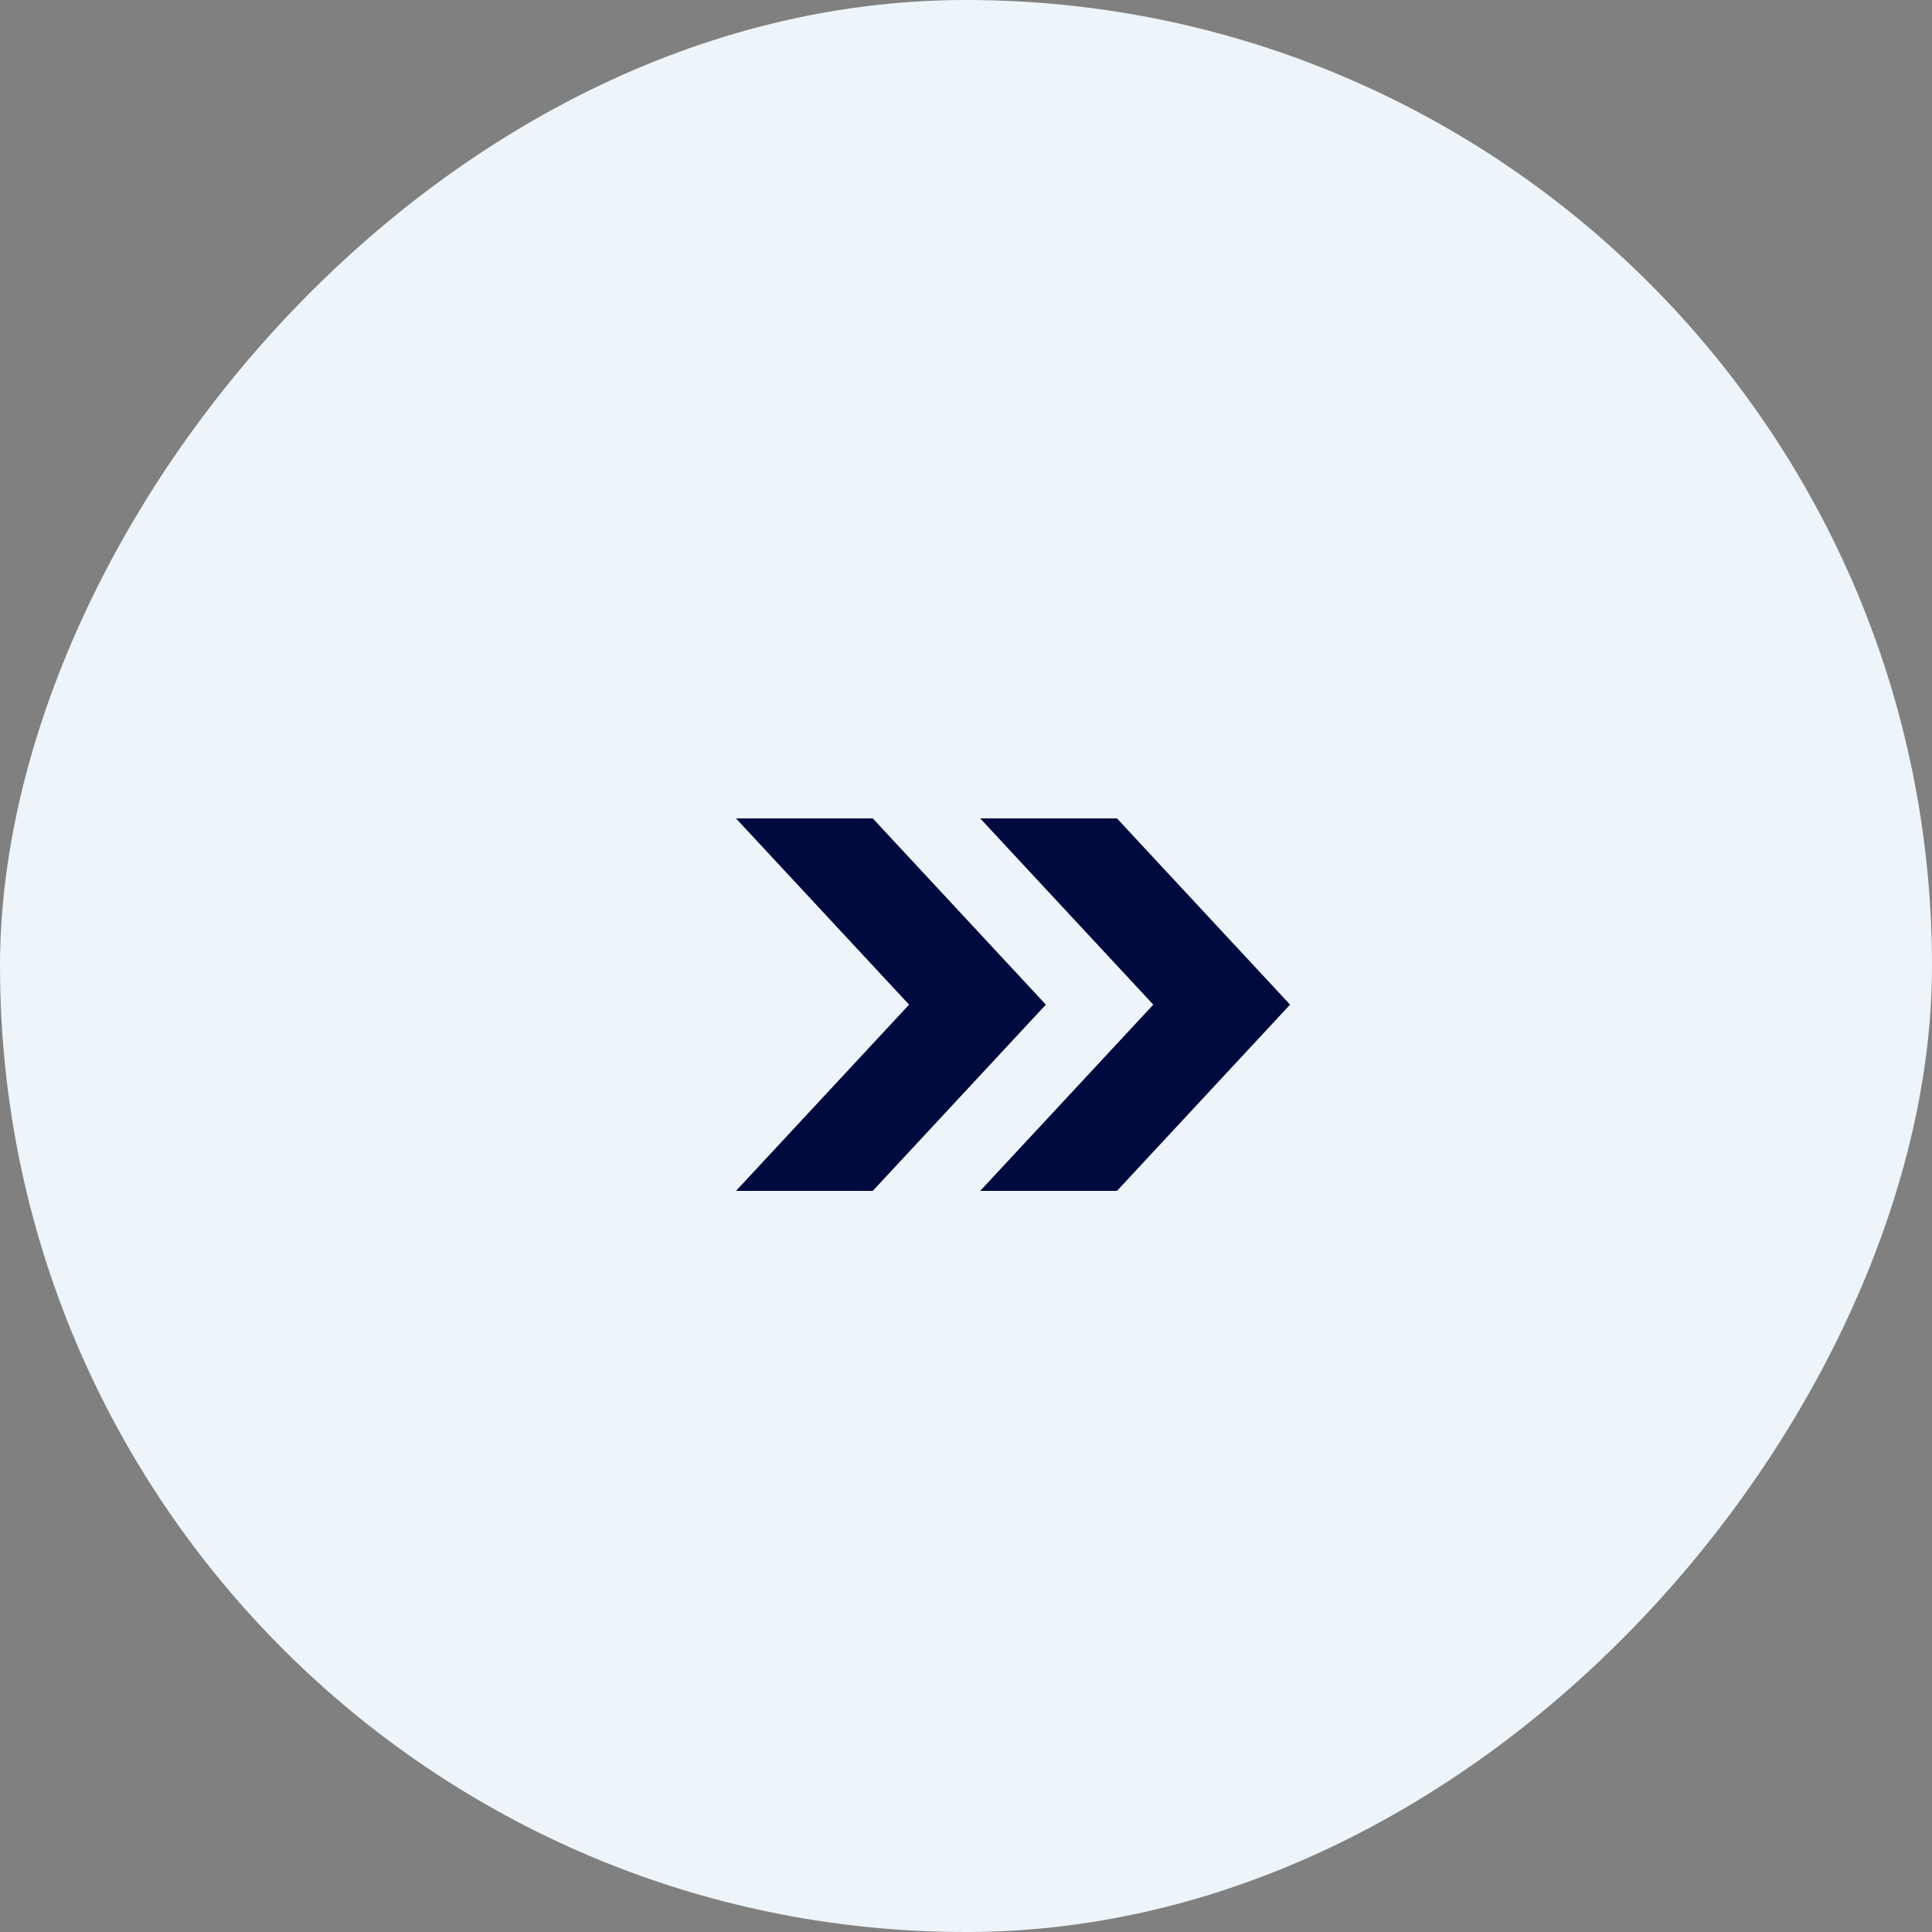
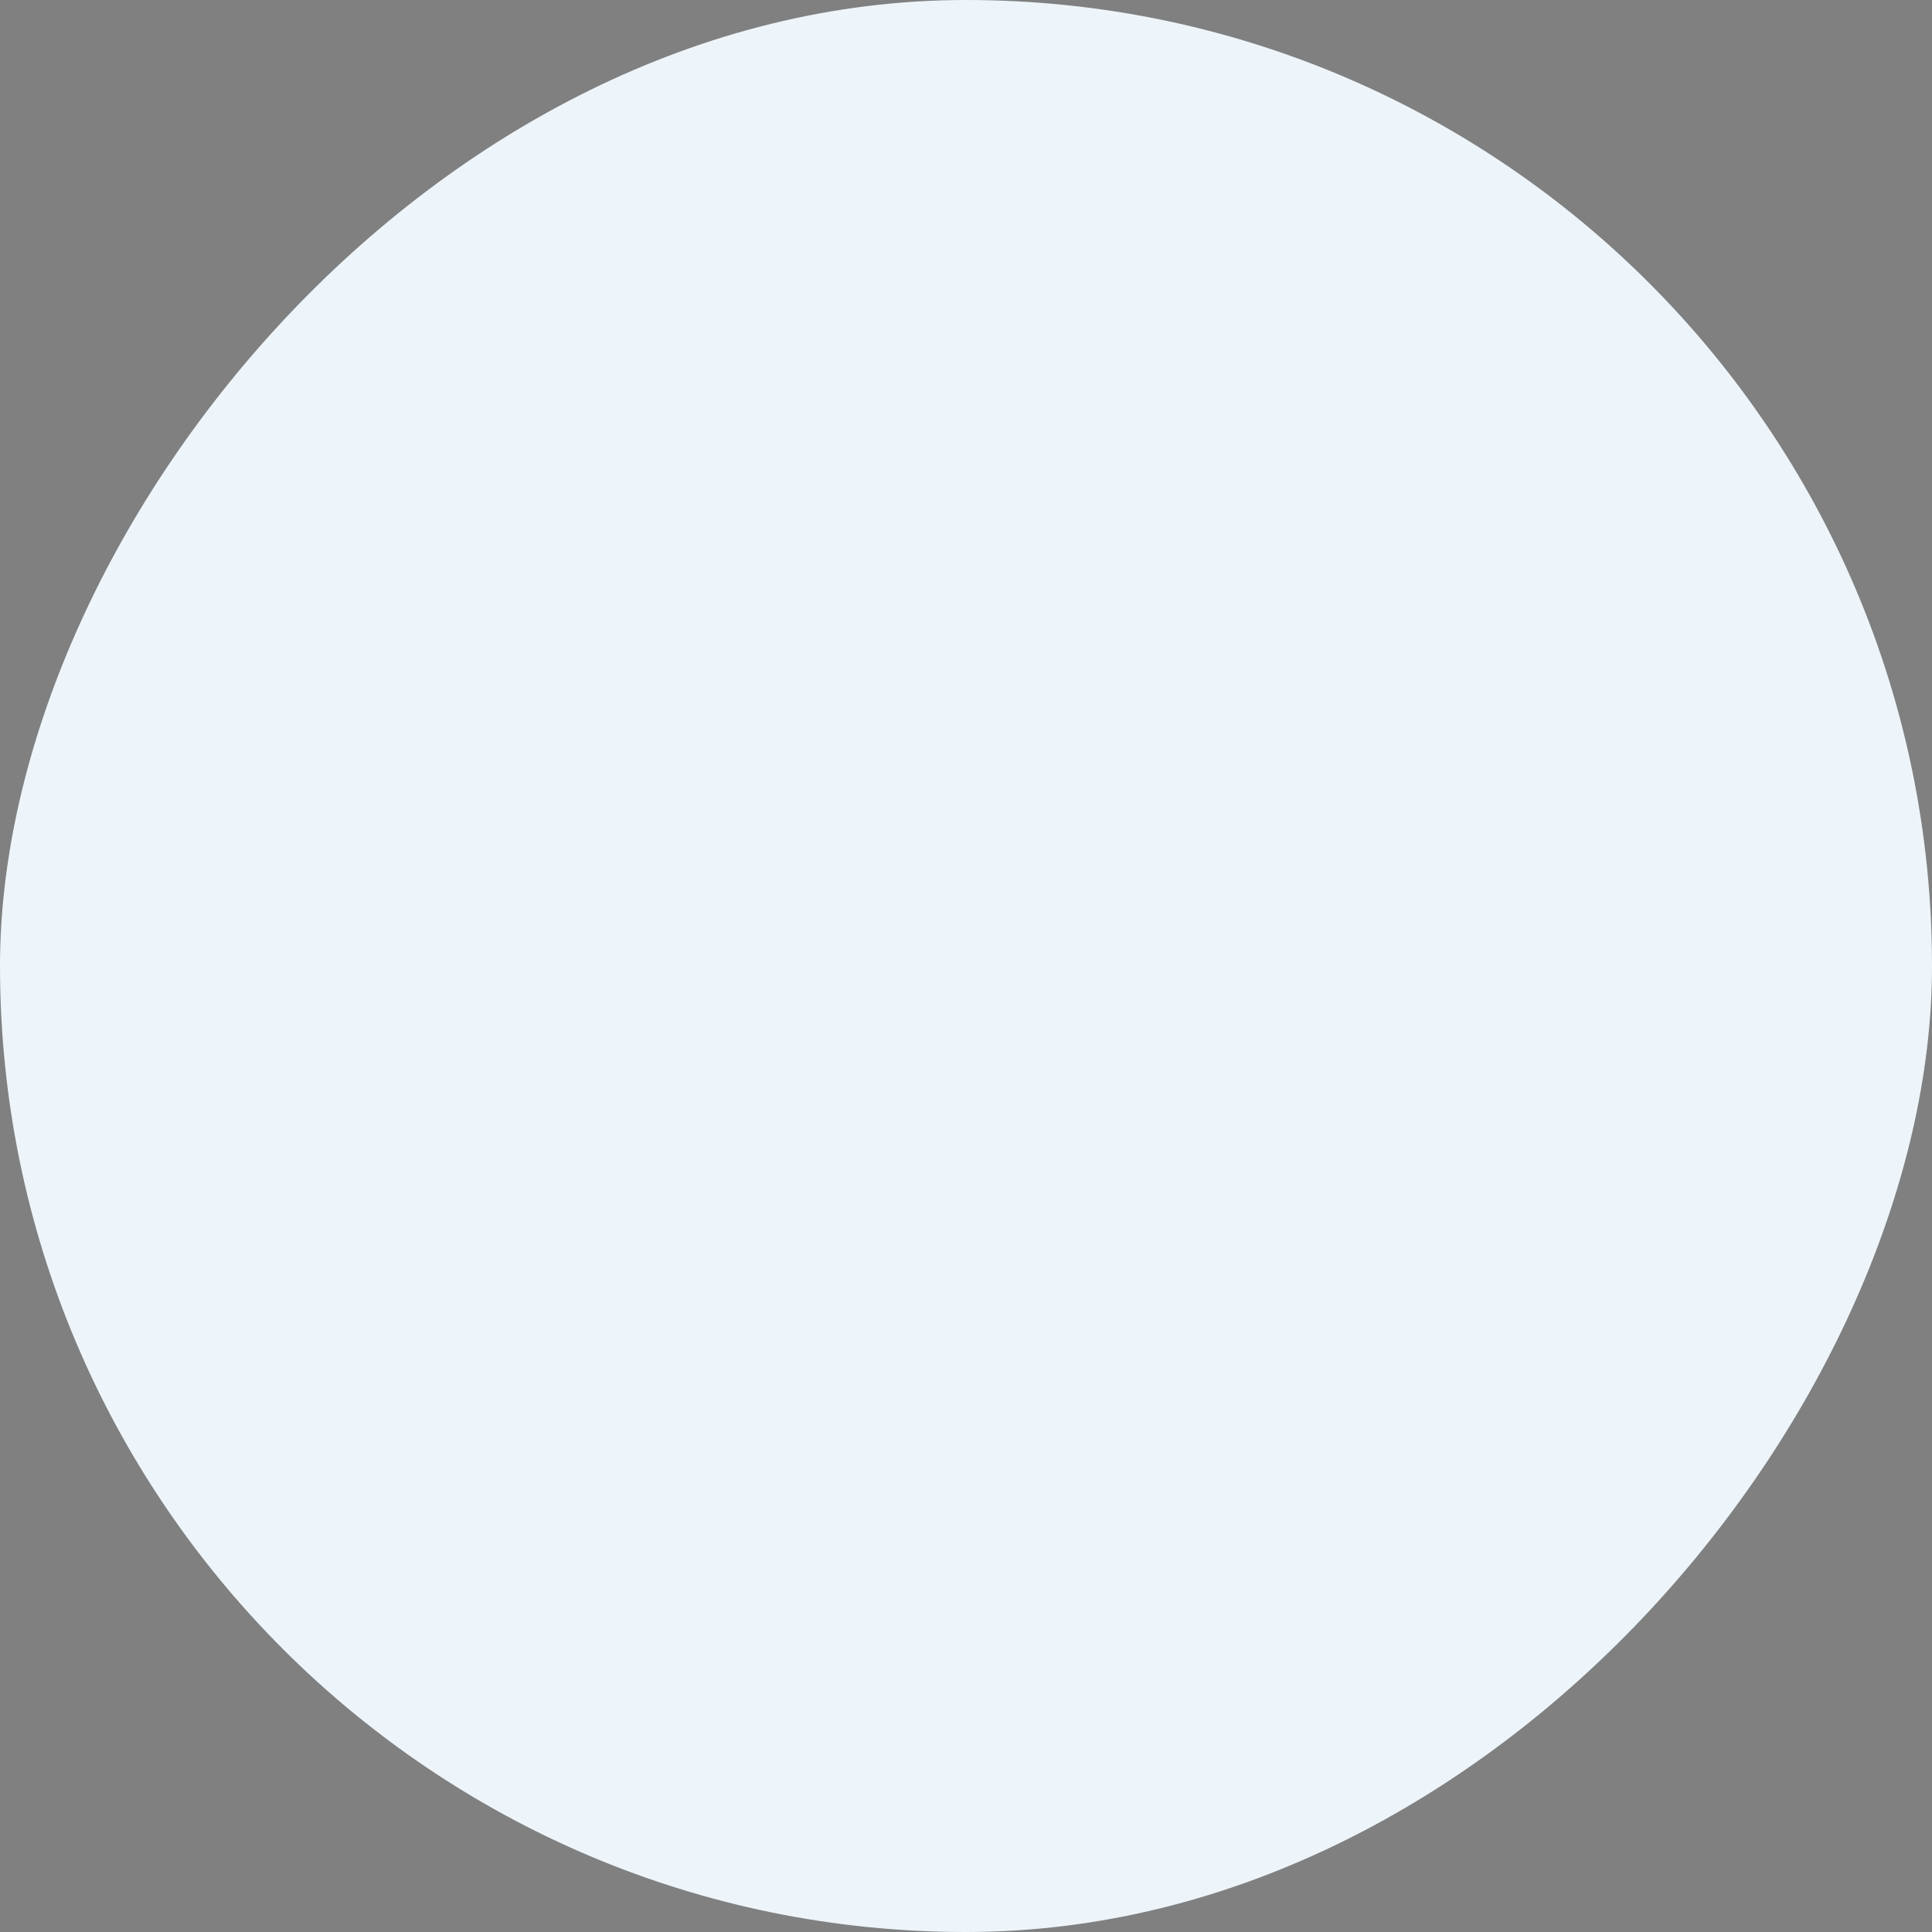
<svg xmlns="http://www.w3.org/2000/svg" width="50" height="50" viewBox="0 0 50 50" fill="none">
  <rect x="0" y="0" width="50" height="50" fill="#808080" stroke="none" />
  <rect width="50" height="50" rx="25" transform="matrix(-1 0 0 1 50 0)" fill="#EDF5FA" />
-   <path d="M33.387 26L28.907 21.18H25.367L29.847 26L25.367 30.82H28.907L33.387 26ZM27.067 26L22.587 21.18H19.047L23.527 26L19.047 30.82H22.587L27.067 26Z" fill="#000A3E" />
</svg>